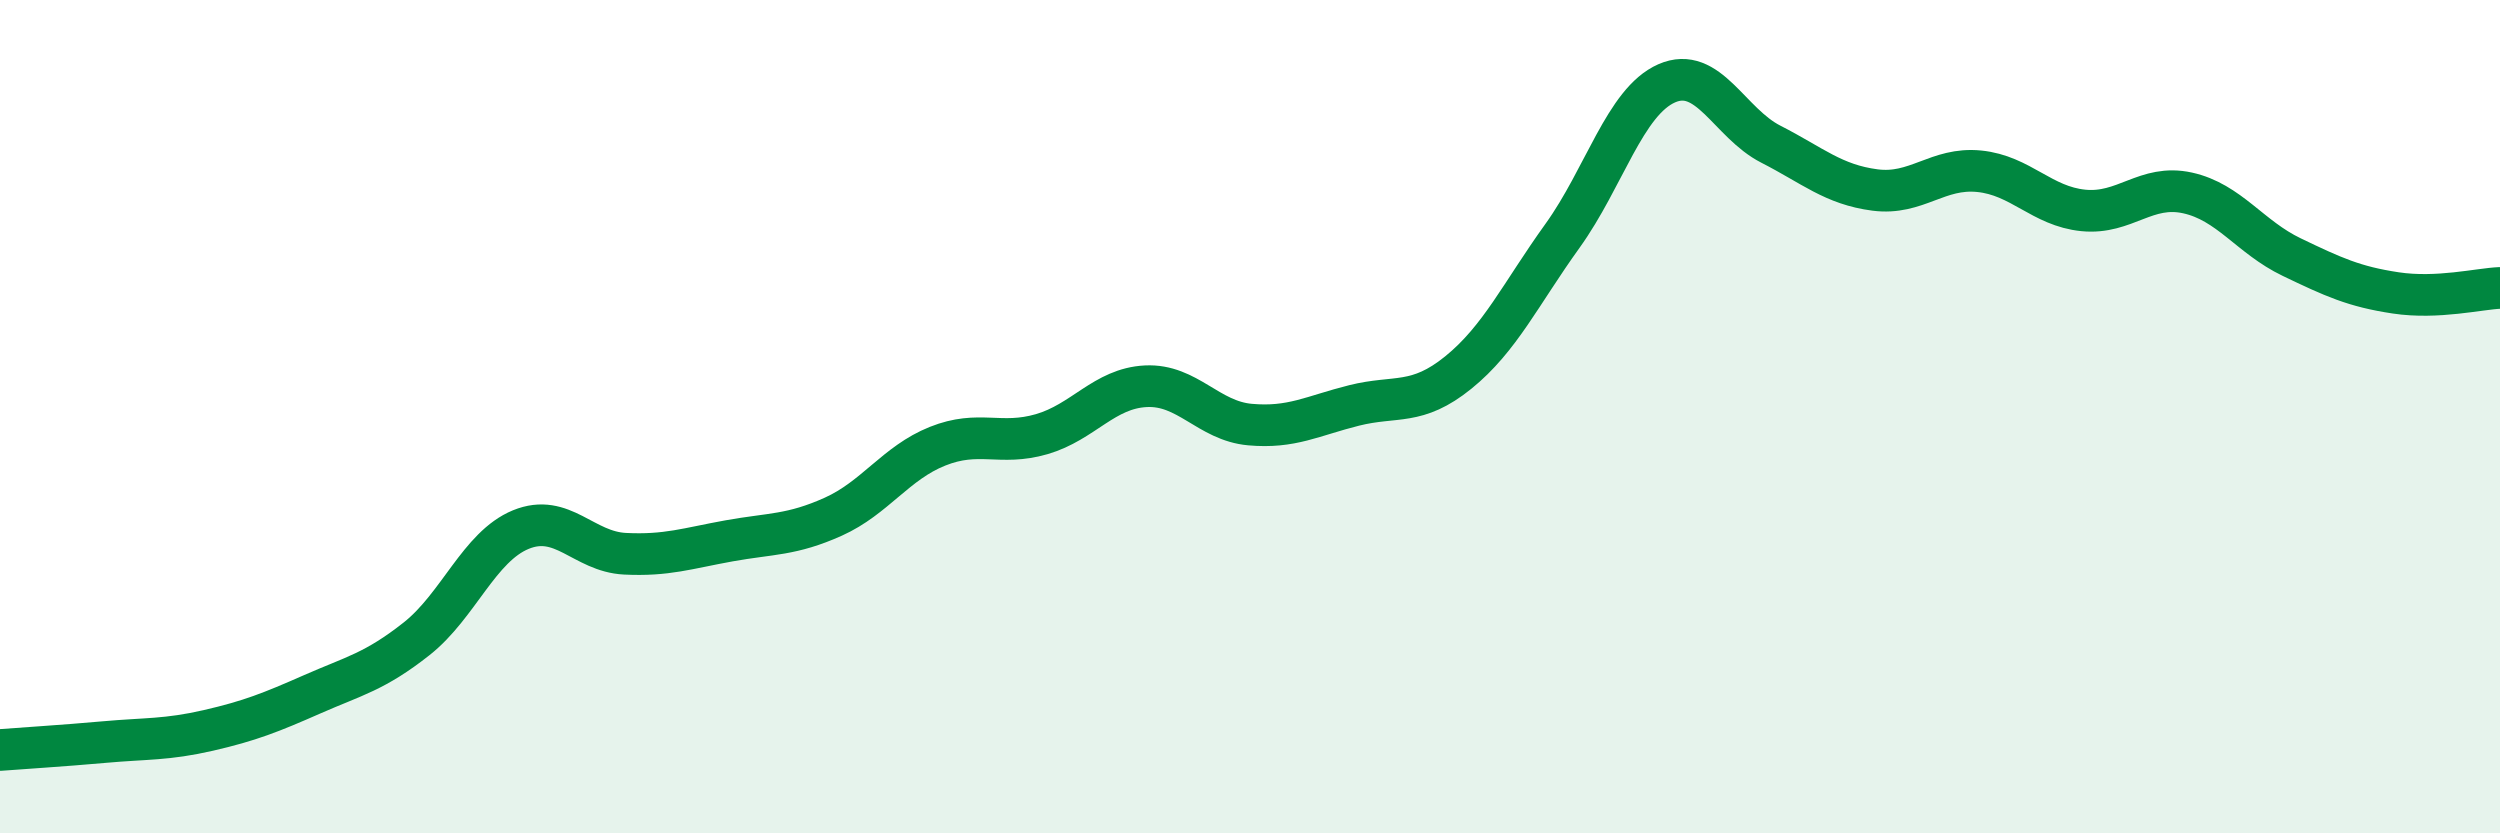
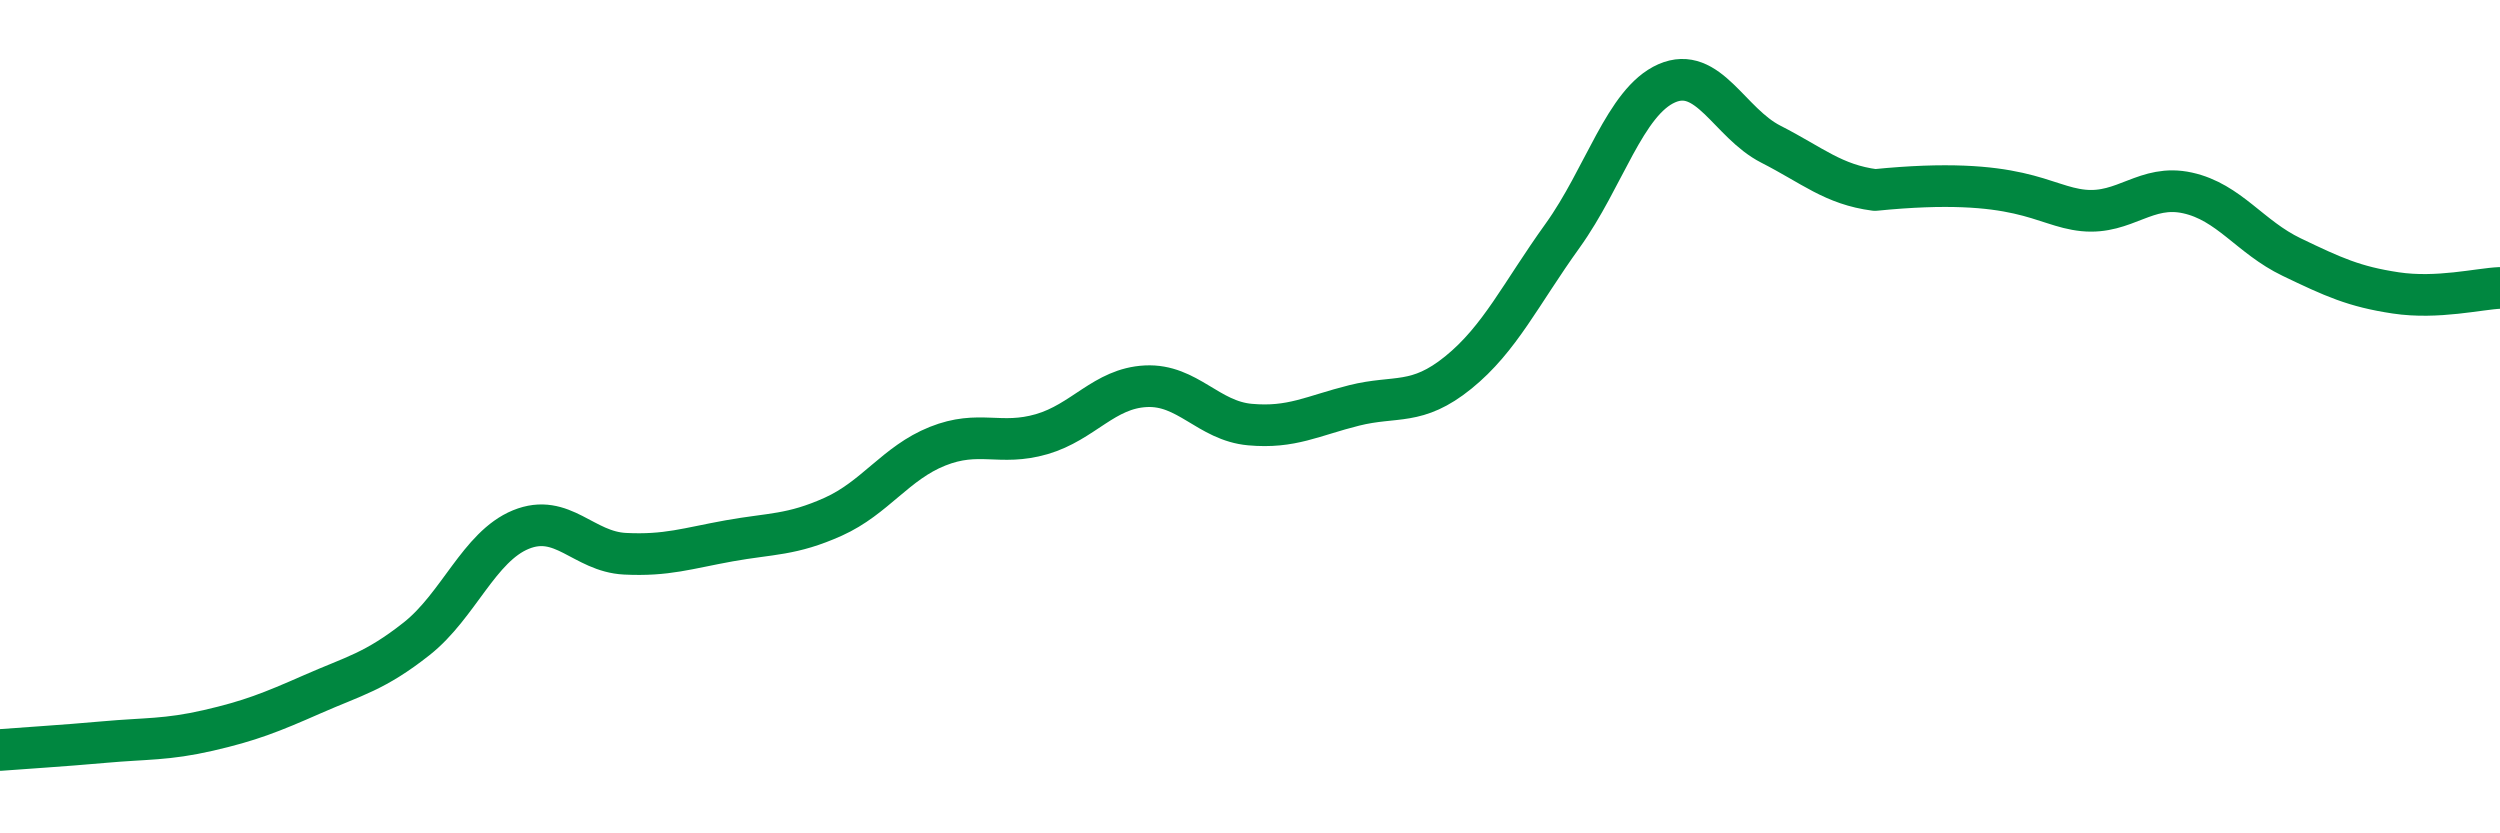
<svg xmlns="http://www.w3.org/2000/svg" width="60" height="20" viewBox="0 0 60 20">
-   <path d="M 0,18 C 0.5,17.96 1.5,17.9 2.5,17.81 C 3.5,17.72 4,17.76 5,17.53 C 6,17.3 6.5,17.1 7.5,16.66 C 8.5,16.22 9,16.12 10,15.33 C 11,14.54 11.5,13.12 12.5,12.71 C 13.5,12.3 14,13.24 15,13.29 C 16,13.34 16.5,13.16 17.5,12.98 C 18.5,12.8 19,12.85 20,12.4 C 21,11.95 21.5,11.11 22.5,10.71 C 23.5,10.31 24,10.71 25,10.42 C 26,10.13 26.5,9.32 27.5,9.27 C 28.5,9.22 29,10.1 30,10.19 C 31,10.28 31.5,9.98 32.5,9.73 C 33.5,9.48 34,9.75 35,8.94 C 36,8.13 36.5,7.05 37.5,5.66 C 38.5,4.27 39,2.44 40,2 C 41,1.56 41.5,2.95 42.5,3.46 C 43.5,3.97 44,4.43 45,4.56 C 46,4.69 46.5,4.01 47.5,4.11 C 48.5,4.21 49,4.95 50,5.05 C 51,5.15 51.5,4.41 52.5,4.63 C 53.5,4.85 54,5.69 55,6.17 C 56,6.65 56.5,6.88 57.5,7.03 C 58.5,7.18 59.5,6.93 60,6.91L60 20L0 20Z" fill="#008740" opacity="0.1" stroke-linecap="round" stroke-linejoin="round" />
-   <path d="M 0,18 C 0.5,17.96 1.5,17.9 2.5,17.81 C 3.5,17.72 4,17.76 5,17.53 C 6,17.3 6.5,17.1 7.5,16.66 C 8.5,16.22 9,16.12 10,15.33 C 11,14.54 11.5,13.12 12.5,12.71 C 13.5,12.3 14,13.24 15,13.29 C 16,13.34 16.5,13.16 17.5,12.98 C 18.5,12.8 19,12.85 20,12.4 C 21,11.95 21.5,11.11 22.5,10.71 C 23.5,10.31 24,10.71 25,10.42 C 26,10.13 26.5,9.32 27.5,9.27 C 28.5,9.22 29,10.1 30,10.19 C 31,10.28 31.5,9.98 32.5,9.73 C 33.5,9.48 34,9.75 35,8.94 C 36,8.13 36.5,7.05 37.5,5.66 C 38.5,4.27 39,2.44 40,2 C 41,1.56 41.5,2.95 42.5,3.46 C 43.5,3.97 44,4.43 45,4.56 C 46,4.69 46.5,4.01 47.5,4.11 C 48.5,4.21 49,4.95 50,5.05 C 51,5.15 51.5,4.41 52.5,4.63 C 53.5,4.85 54,5.69 55,6.17 C 56,6.65 56.5,6.88 57.5,7.03 C 58.5,7.18 59.5,6.93 60,6.91" stroke="#008740" stroke-width="1" fill="none" stroke-linecap="round" stroke-linejoin="round" />
+   <path d="M 0,18 C 0.5,17.96 1.5,17.9 2.5,17.81 C 3.5,17.72 4,17.76 5,17.53 C 6,17.3 6.5,17.1 7.5,16.66 C 8.5,16.22 9,16.12 10,15.33 C 11,14.54 11.5,13.12 12.5,12.71 C 13.5,12.3 14,13.24 15,13.29 C 16,13.34 16.5,13.16 17.5,12.98 C 18.5,12.8 19,12.85 20,12.4 C 21,11.95 21.5,11.11 22.5,10.71 C 23.5,10.31 24,10.71 25,10.42 C 26,10.13 26.5,9.32 27.5,9.27 C 28.5,9.22 29,10.1 30,10.19 C 31,10.28 31.5,9.98 32.5,9.73 C 33.5,9.48 34,9.75 35,8.94 C 36,8.13 36.5,7.05 37.5,5.66 C 38.5,4.27 39,2.44 40,2 C 41,1.56 41.5,2.95 42.5,3.46 C 43.5,3.97 44,4.43 45,4.56 C 48.5,4.21 49,4.95 50,5.05 C 51,5.15 51.5,4.41 52.5,4.63 C 53.5,4.85 54,5.69 55,6.17 C 56,6.65 56.5,6.88 57.5,7.03 C 58.5,7.18 59.5,6.93 60,6.91" stroke="#008740" stroke-width="1" fill="none" stroke-linecap="round" stroke-linejoin="round" />
</svg>